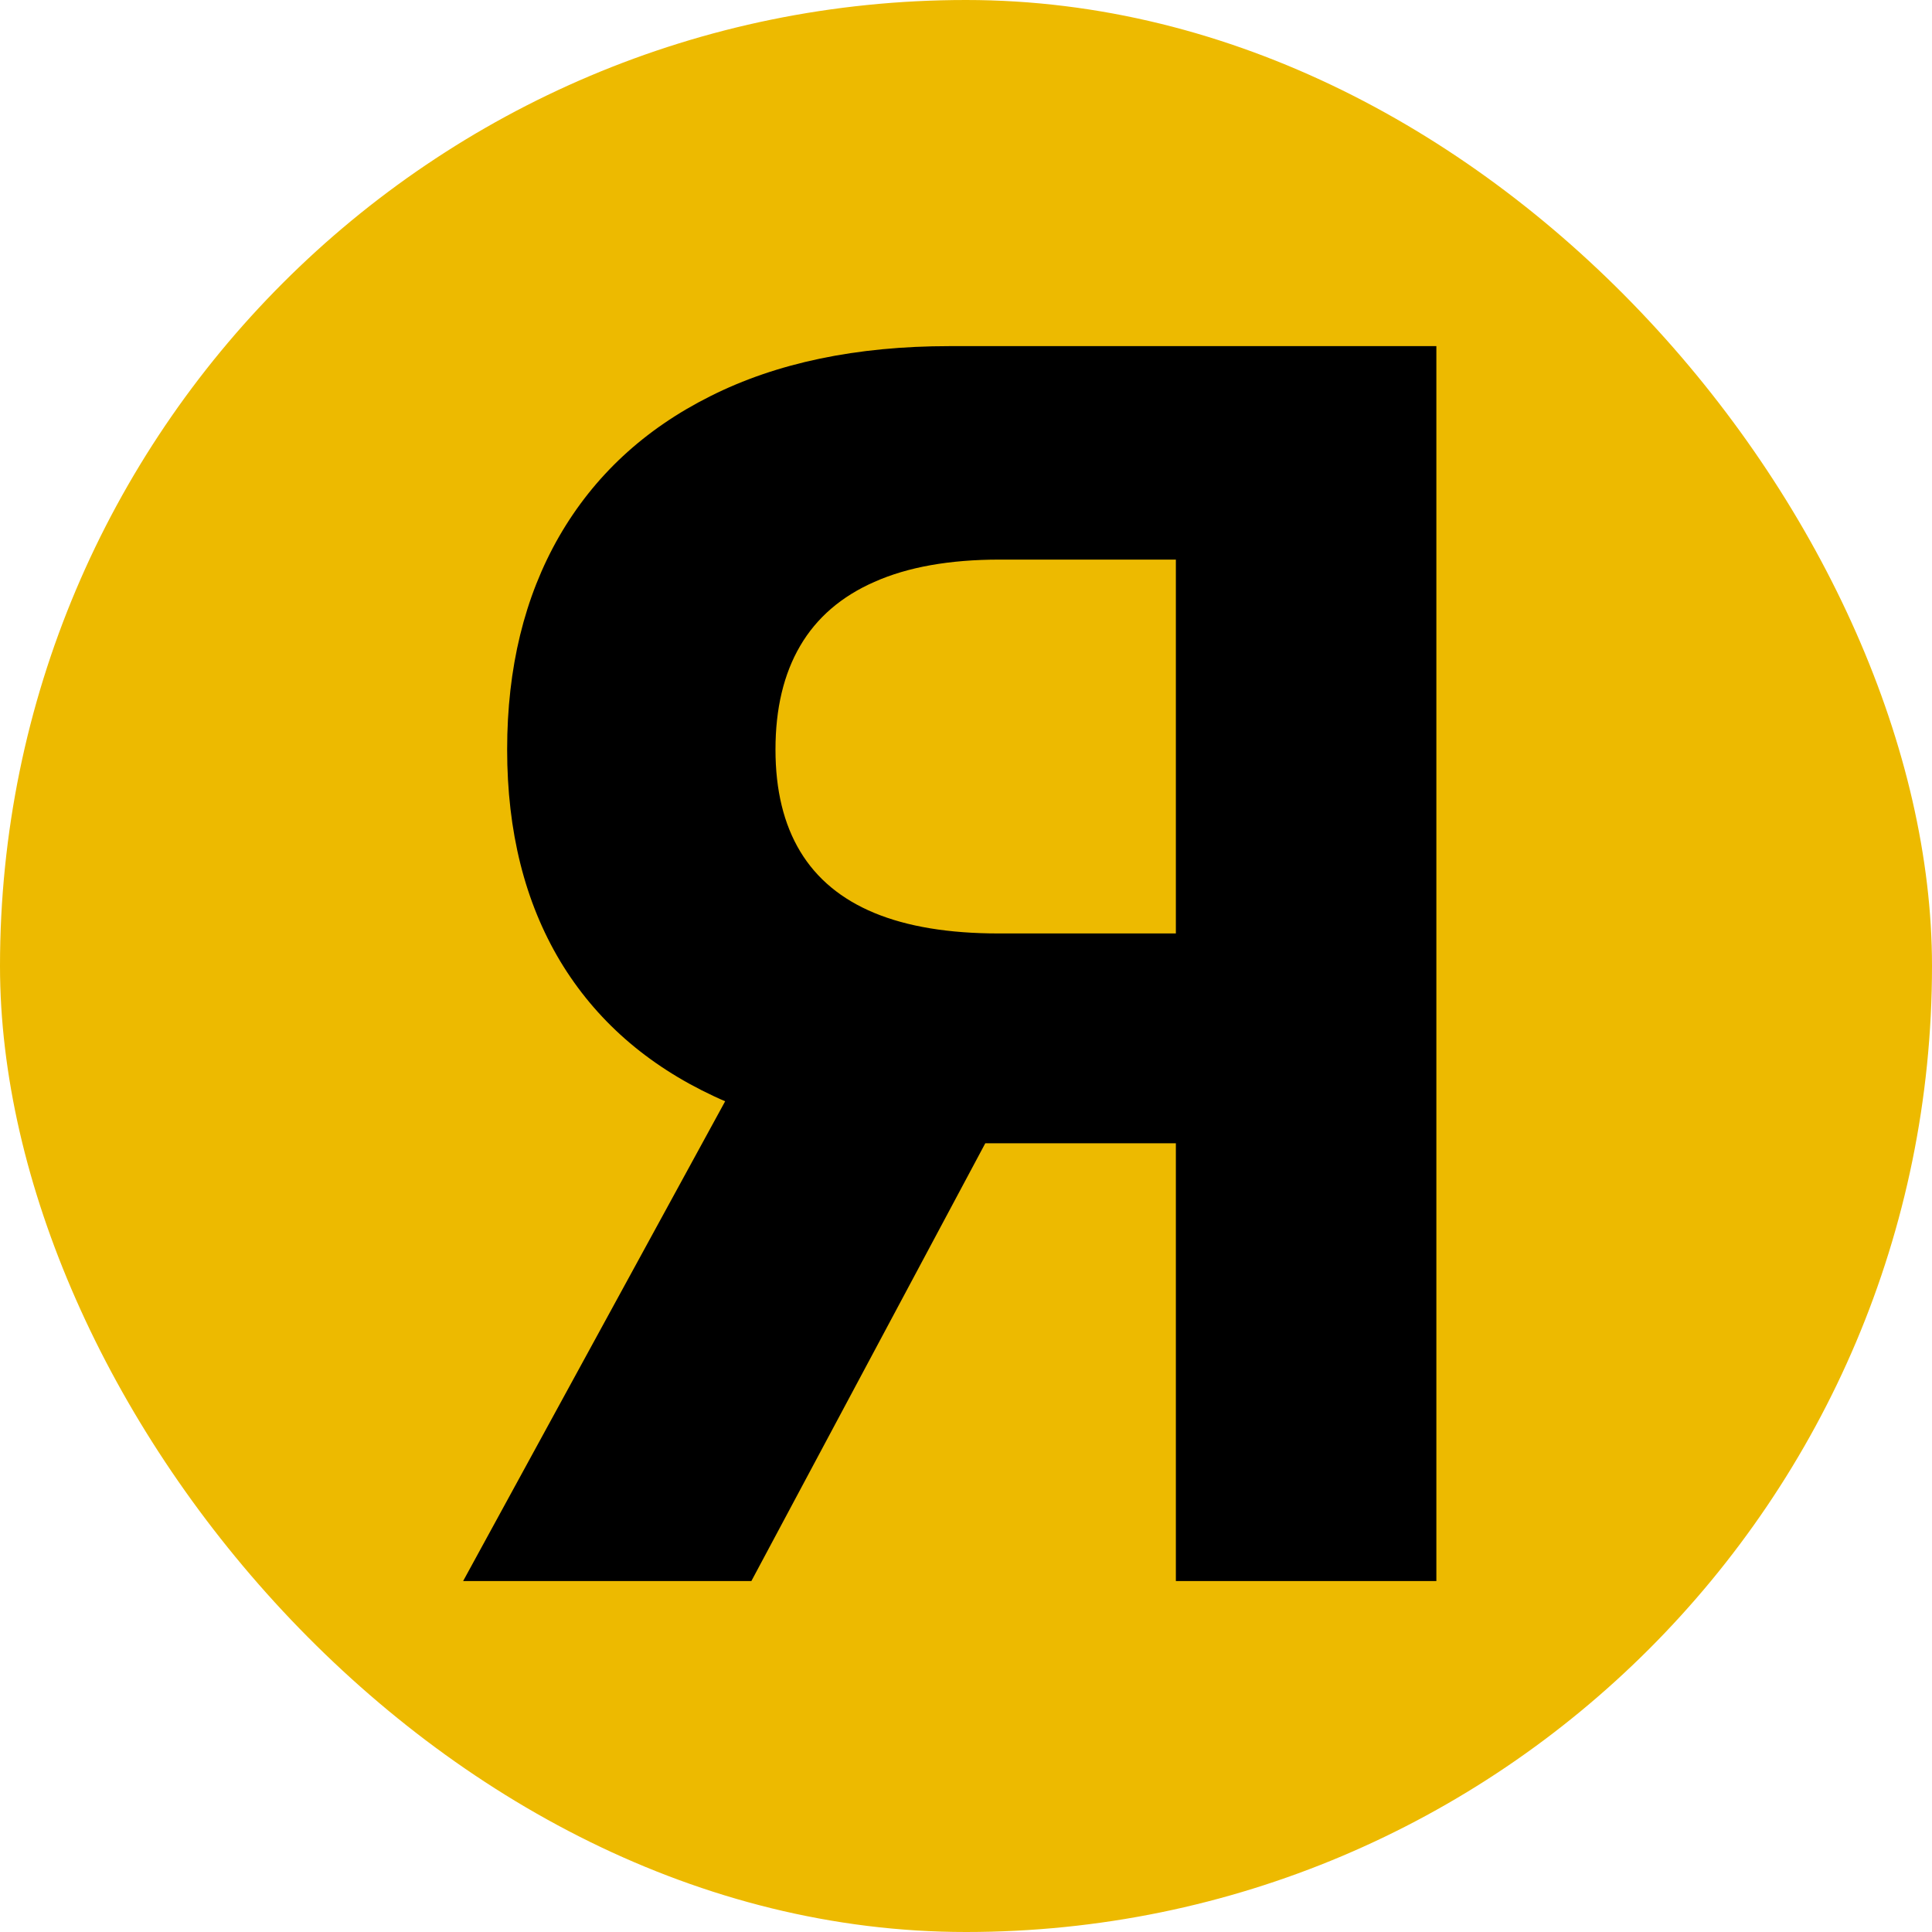
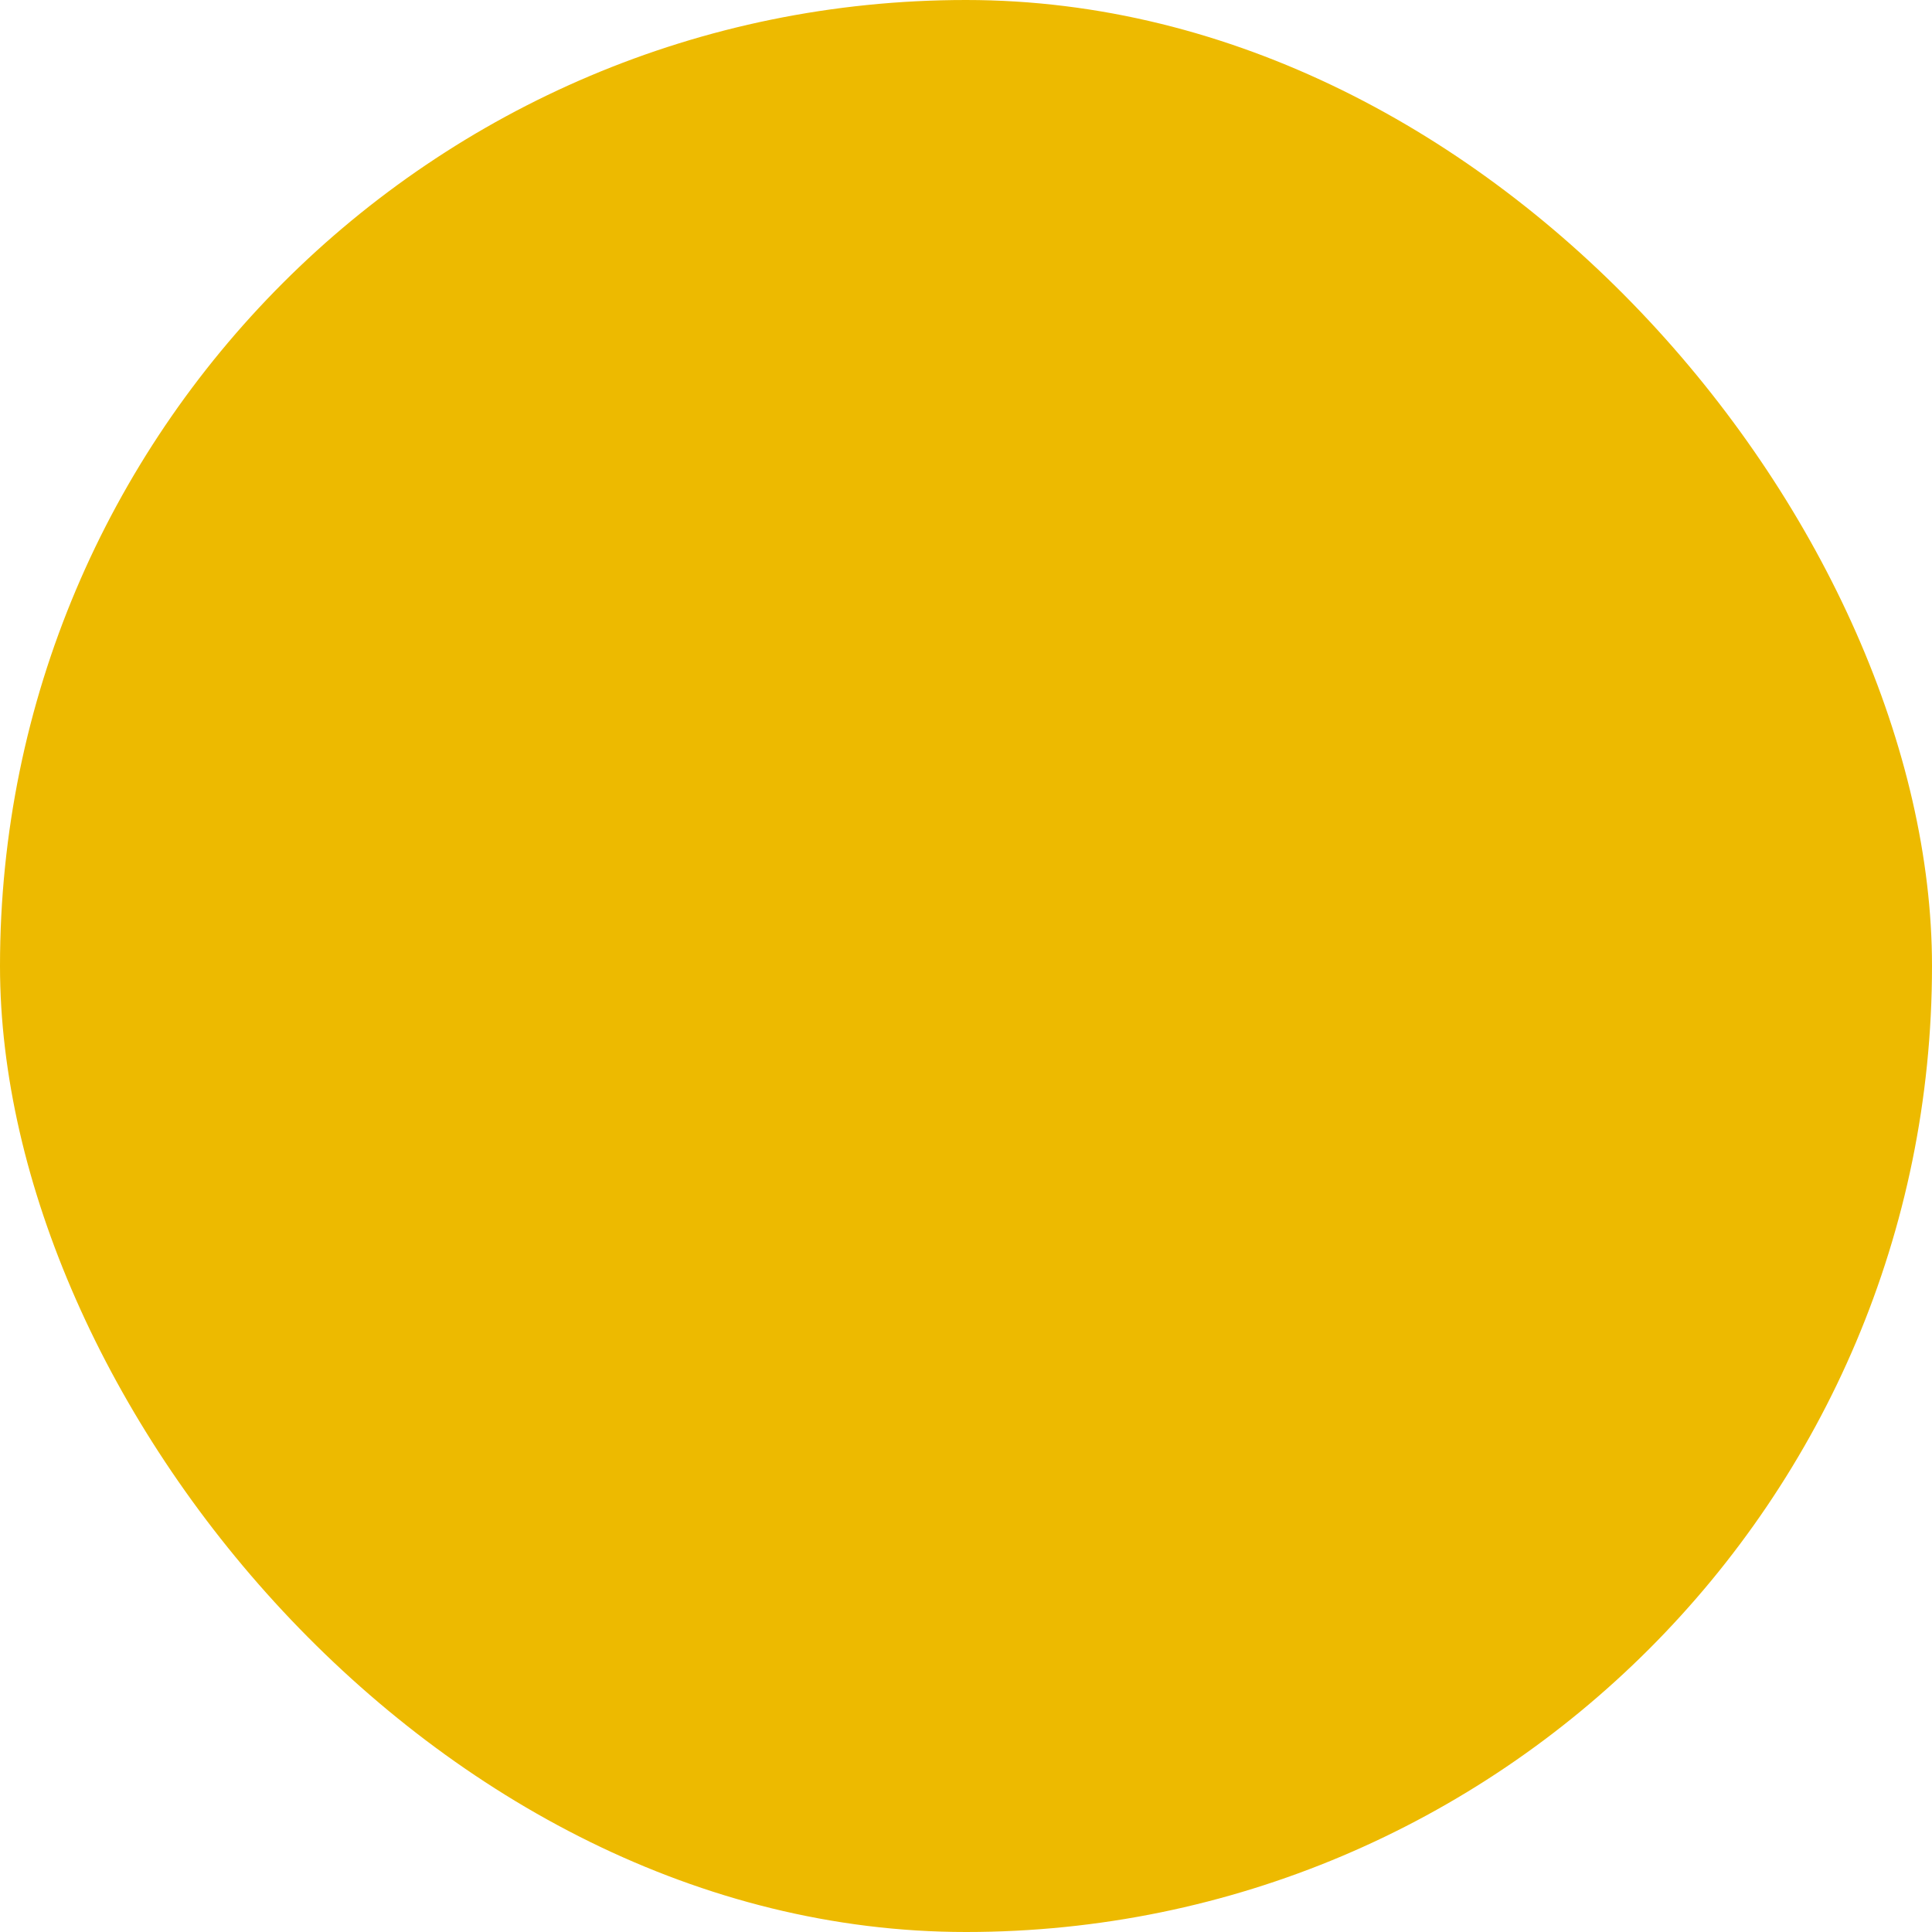
<svg xmlns="http://www.w3.org/2000/svg" version="1.1" width="512" height="512">
  <svg width="512" height="512" viewBox="0 0 512 512" fill="none">
    <g clip-path="url(#clip0_65_77)">
      <rect width="512" height="512" rx="256" fill="#EDBA00" />
-       <path d="M380.652 419H311.618V148.297H264.956C251.639 148.297 240.56 150.268 231.717 154.21C222.982 158.045 216.43 163.691 212.062 171.148C207.694 178.606 205.51 187.768 205.51 198.634C205.51 209.394 207.694 218.396 212.062 225.641C216.43 232.885 222.982 238.318 231.717 241.94C240.453 245.562 251.426 247.374 264.636 247.374H339.743V302.984H253.45C228.415 302.984 207.001 298.83 189.21 290.52C171.419 282.21 157.836 270.278 148.461 254.724C139.086 239.064 134.398 220.367 134.398 198.634C134.398 177.008 138.979 158.205 148.141 142.224C157.41 126.138 170.78 113.727 188.251 104.991C205.83 96.148 226.977 91.727 251.692 91.727H380.652V419ZM204.072 270.065H278.699L199.118 419H122.733L204.072 270.065Z" fill="black" />
    </g>
    <defs>
      <clipPath id="SvgjsClipPath1001">
        <rect width="512" height="512" rx="256" fill="white" />
      </clipPath>
    </defs>
  </svg>
  <style>@media (prefers-color-scheme: light) { :root { filter: none; } }
@media (prefers-color-scheme: dark) { :root { filter: none; } }
</style>
</svg>